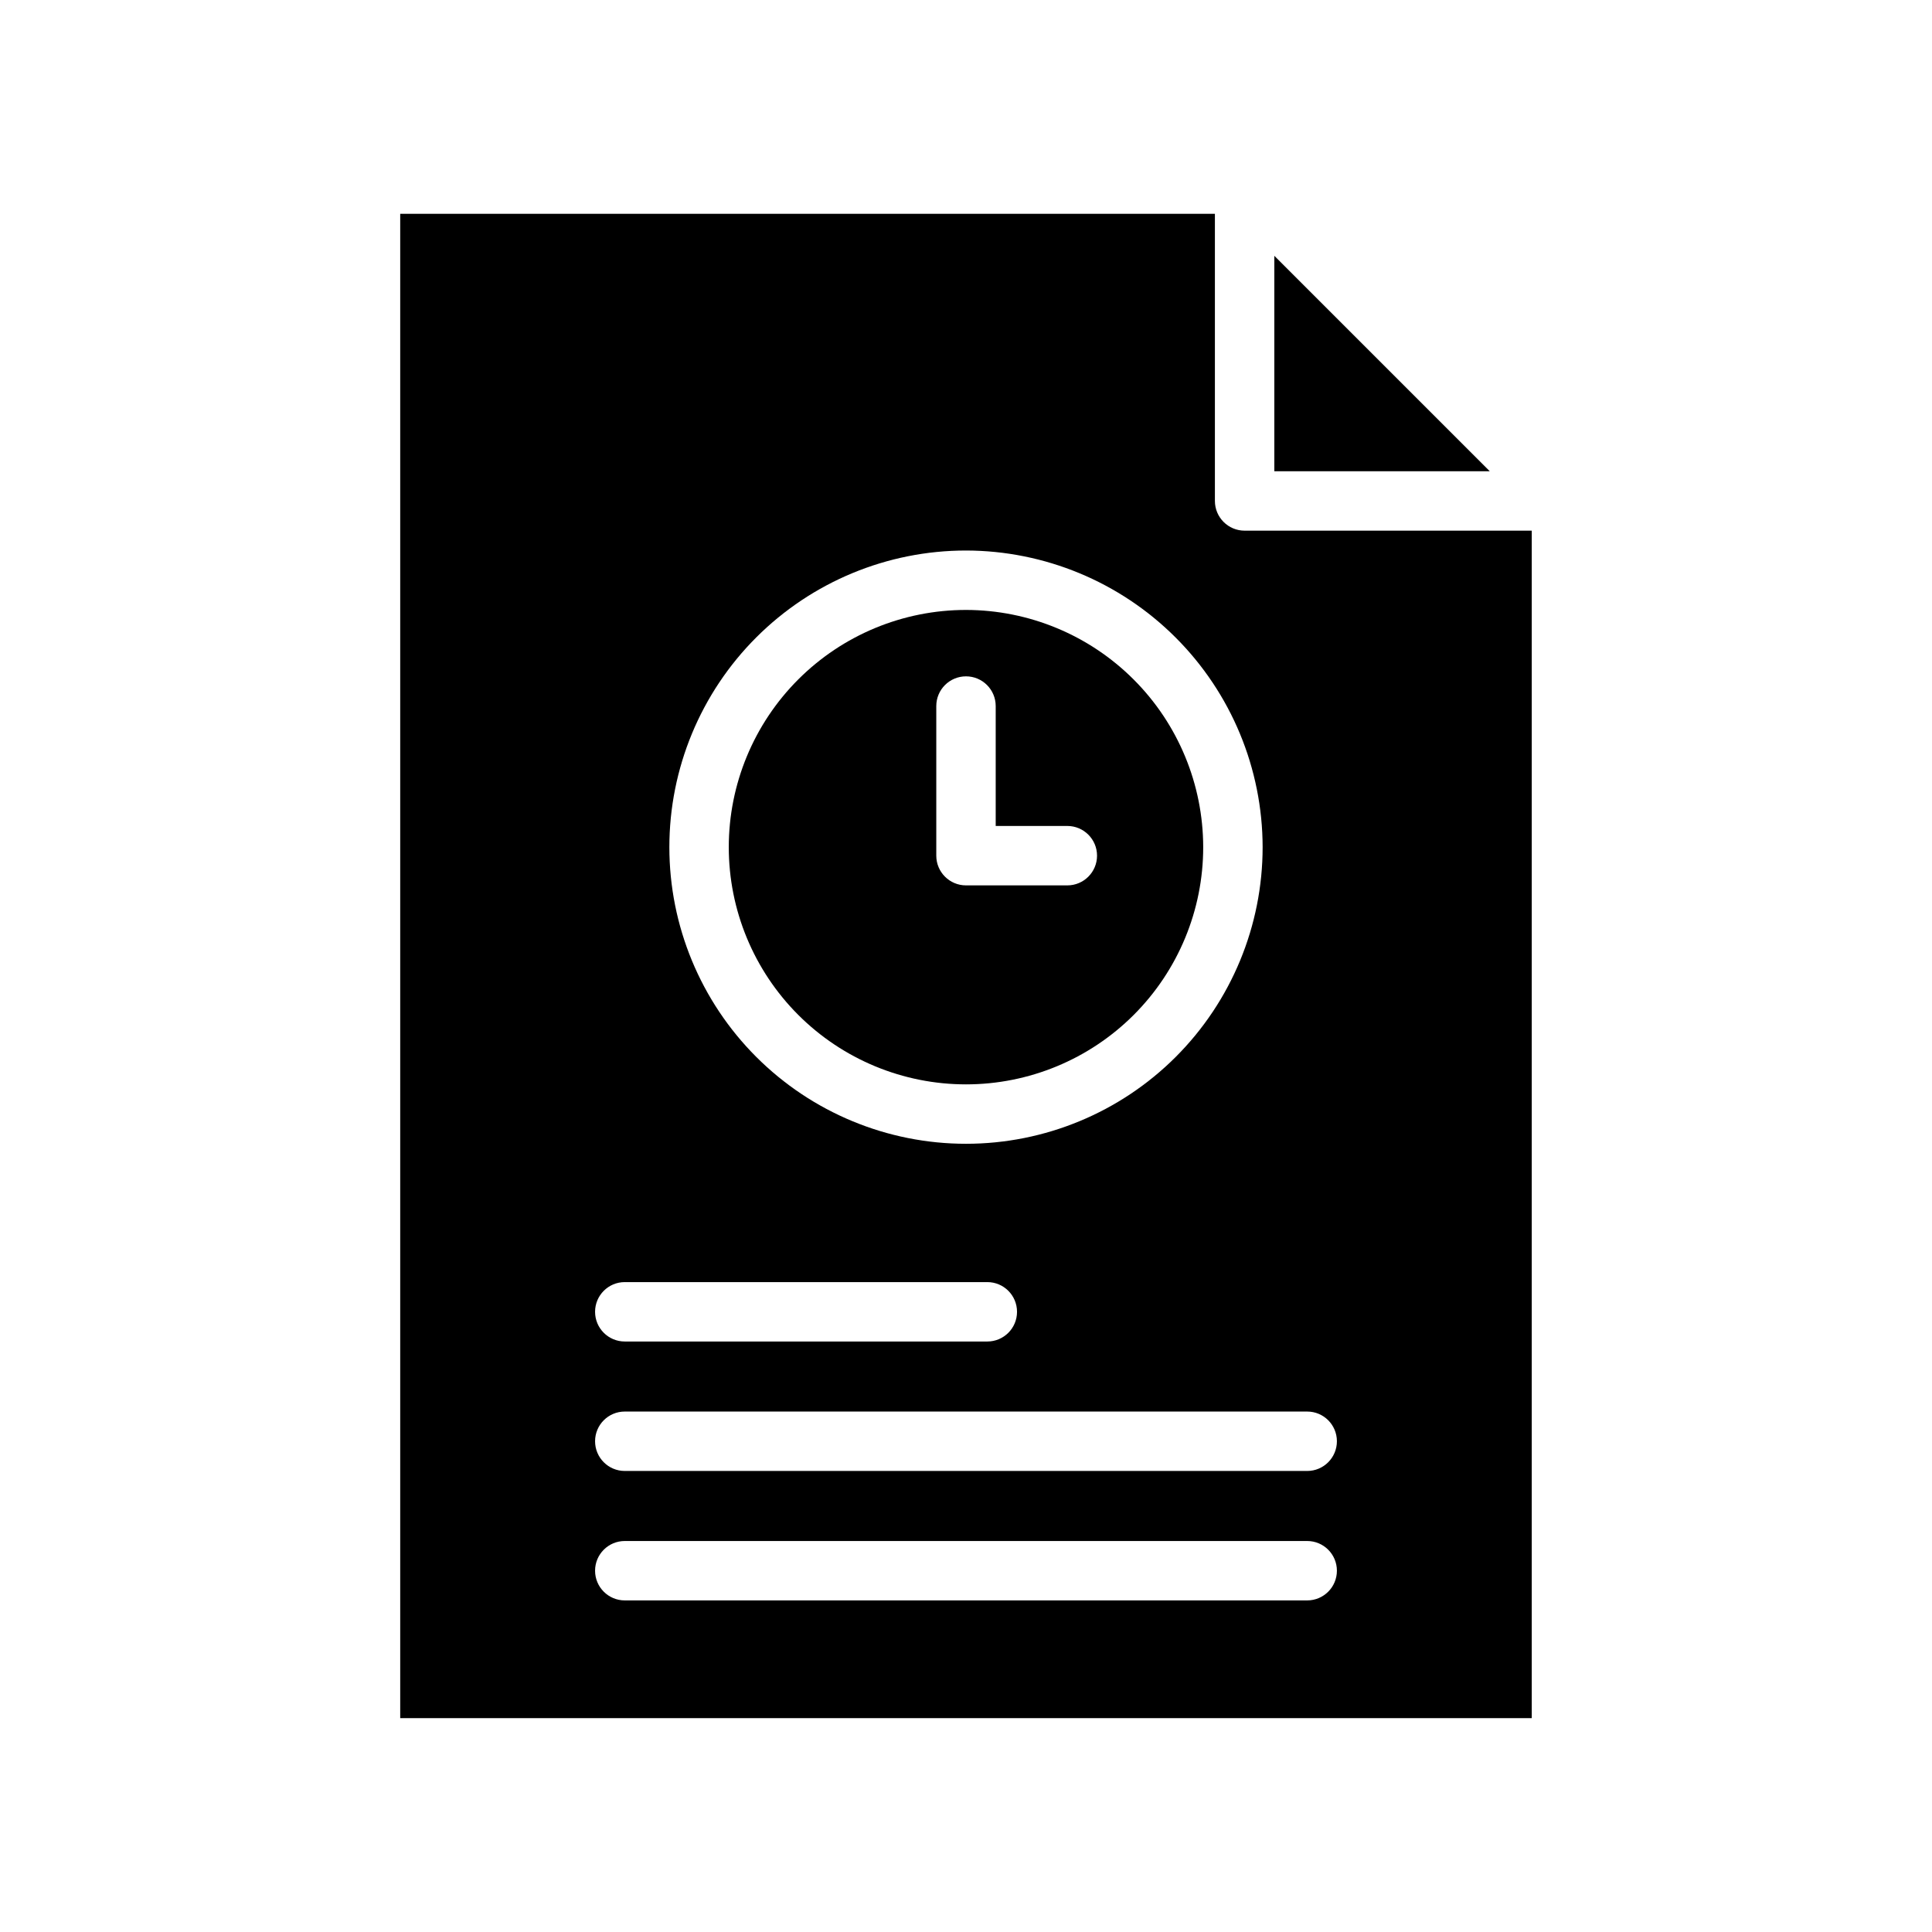
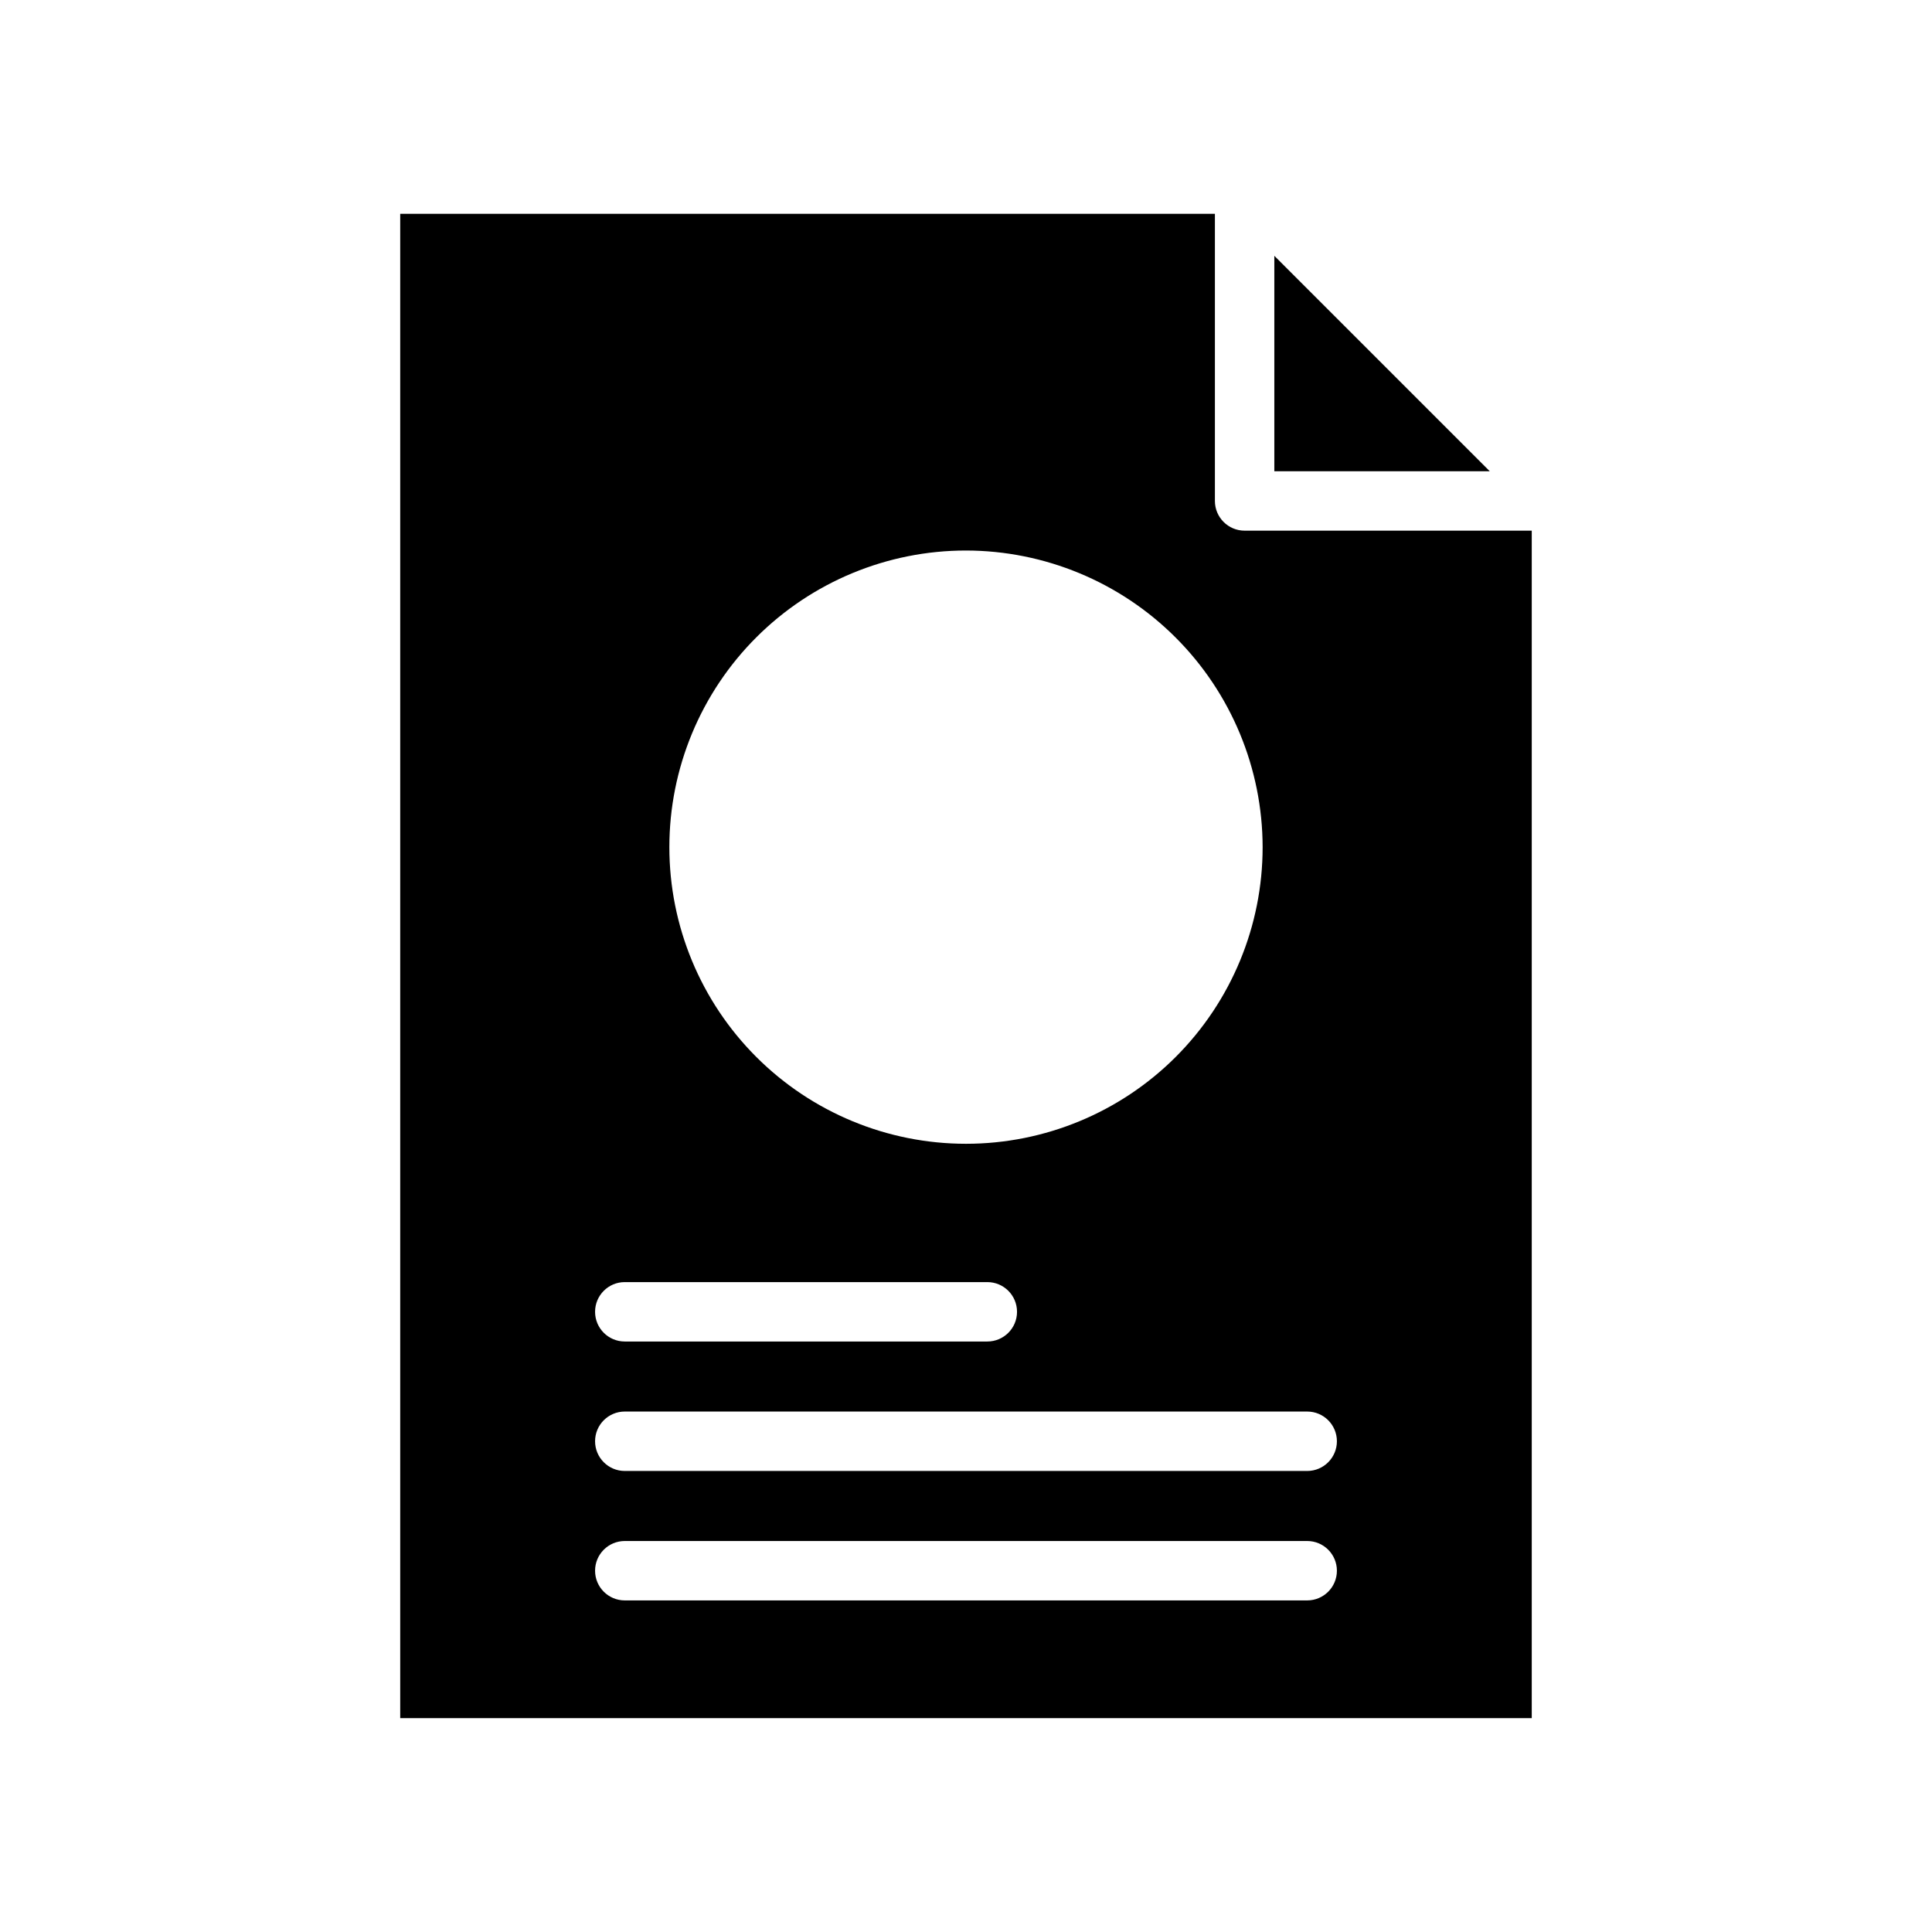
<svg xmlns="http://www.w3.org/2000/svg" fill="#000000" width="800px" height="800px" version="1.1" viewBox="144 144 512 512">
  <g>
    <path d="m250.06 200.66v398.67h299.87v-314.7h-76.094c-4.348 0-7.875-3.527-7.875-7.875v-76.098zm59.512 283.11h96.078c4.348 0 7.871 3.523 7.871 7.871 0 4.348-3.523 7.871-7.871 7.871h-96.078c-4.348 0-7.871-3.523-7.871-7.871 0-4.348 3.523-7.871 7.871-7.871zm180.85 84.355h-180.85c-4.348 0-7.871-3.523-7.871-7.871 0-4.348 3.523-7.871 7.871-7.871h180.85c4.348 0 7.871 3.523 7.871 7.871 0 4.348-3.523 7.871-7.871 7.871zm7.871-42.18c0 4.348-3.523 7.875-7.871 7.875h-180.85c-4.348 0-7.871-3.527-7.871-7.875 0-4.348 3.523-7.871 7.871-7.871h180.85c4.348 0 7.871 3.523 7.871 7.871zm-19.684-157.44c0 20.848-8.281 40.844-23.023 55.586-14.742 14.742-34.738 23.023-55.586 23.023-20.852 0-40.844-8.281-55.586-23.023-14.742-14.742-23.027-34.738-23.027-55.586 0-20.852 8.285-40.844 23.027-55.586 14.742-14.742 34.734-23.027 55.586-23.027 20.84 0.031 40.816 8.324 55.551 23.059 14.738 14.734 23.027 34.715 23.059 55.555z" />
-     <path d="m400 305.64c-16.676 0-32.664 6.625-44.453 18.414-11.789 11.789-18.414 27.777-18.414 44.453 0 16.672 6.625 32.66 18.414 44.453 11.789 11.789 27.777 18.41 44.453 18.41 16.672 0 32.66-6.621 44.453-18.41 11.789-11.793 18.41-27.781 18.41-44.453-0.02-16.668-6.648-32.648-18.434-44.434-11.785-11.785-27.766-18.414-44.43-18.434zm26.852 72.996h-26.852c-4.348 0-7.875-3.527-7.875-7.875v-39.652c0-4.348 3.527-7.871 7.875-7.871s7.871 3.523 7.871 7.871v31.781h18.98c4.348 0 7.875 3.523 7.875 7.871s-3.527 7.875-7.875 7.875z" />
    <path d="m481.71 268.89h57.094l-57.094-57.094z" />
  </g>
</svg>